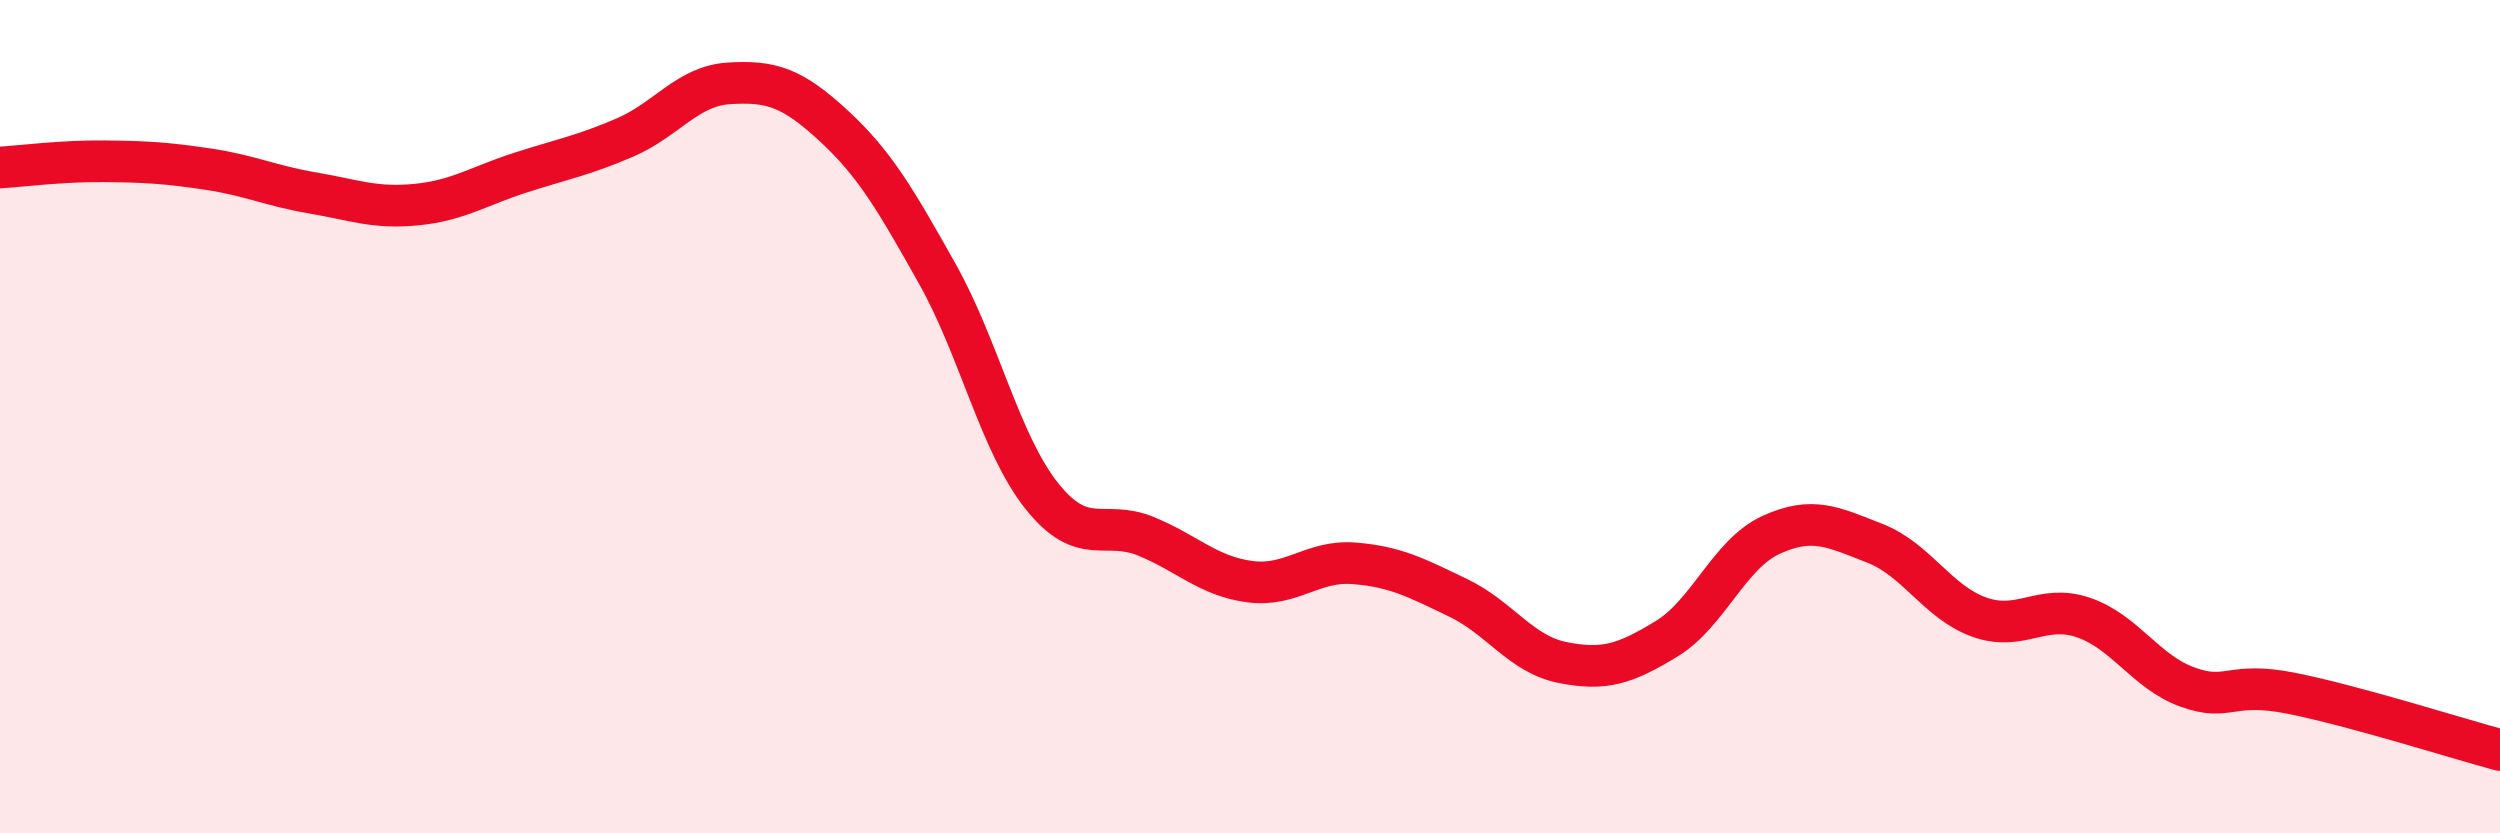
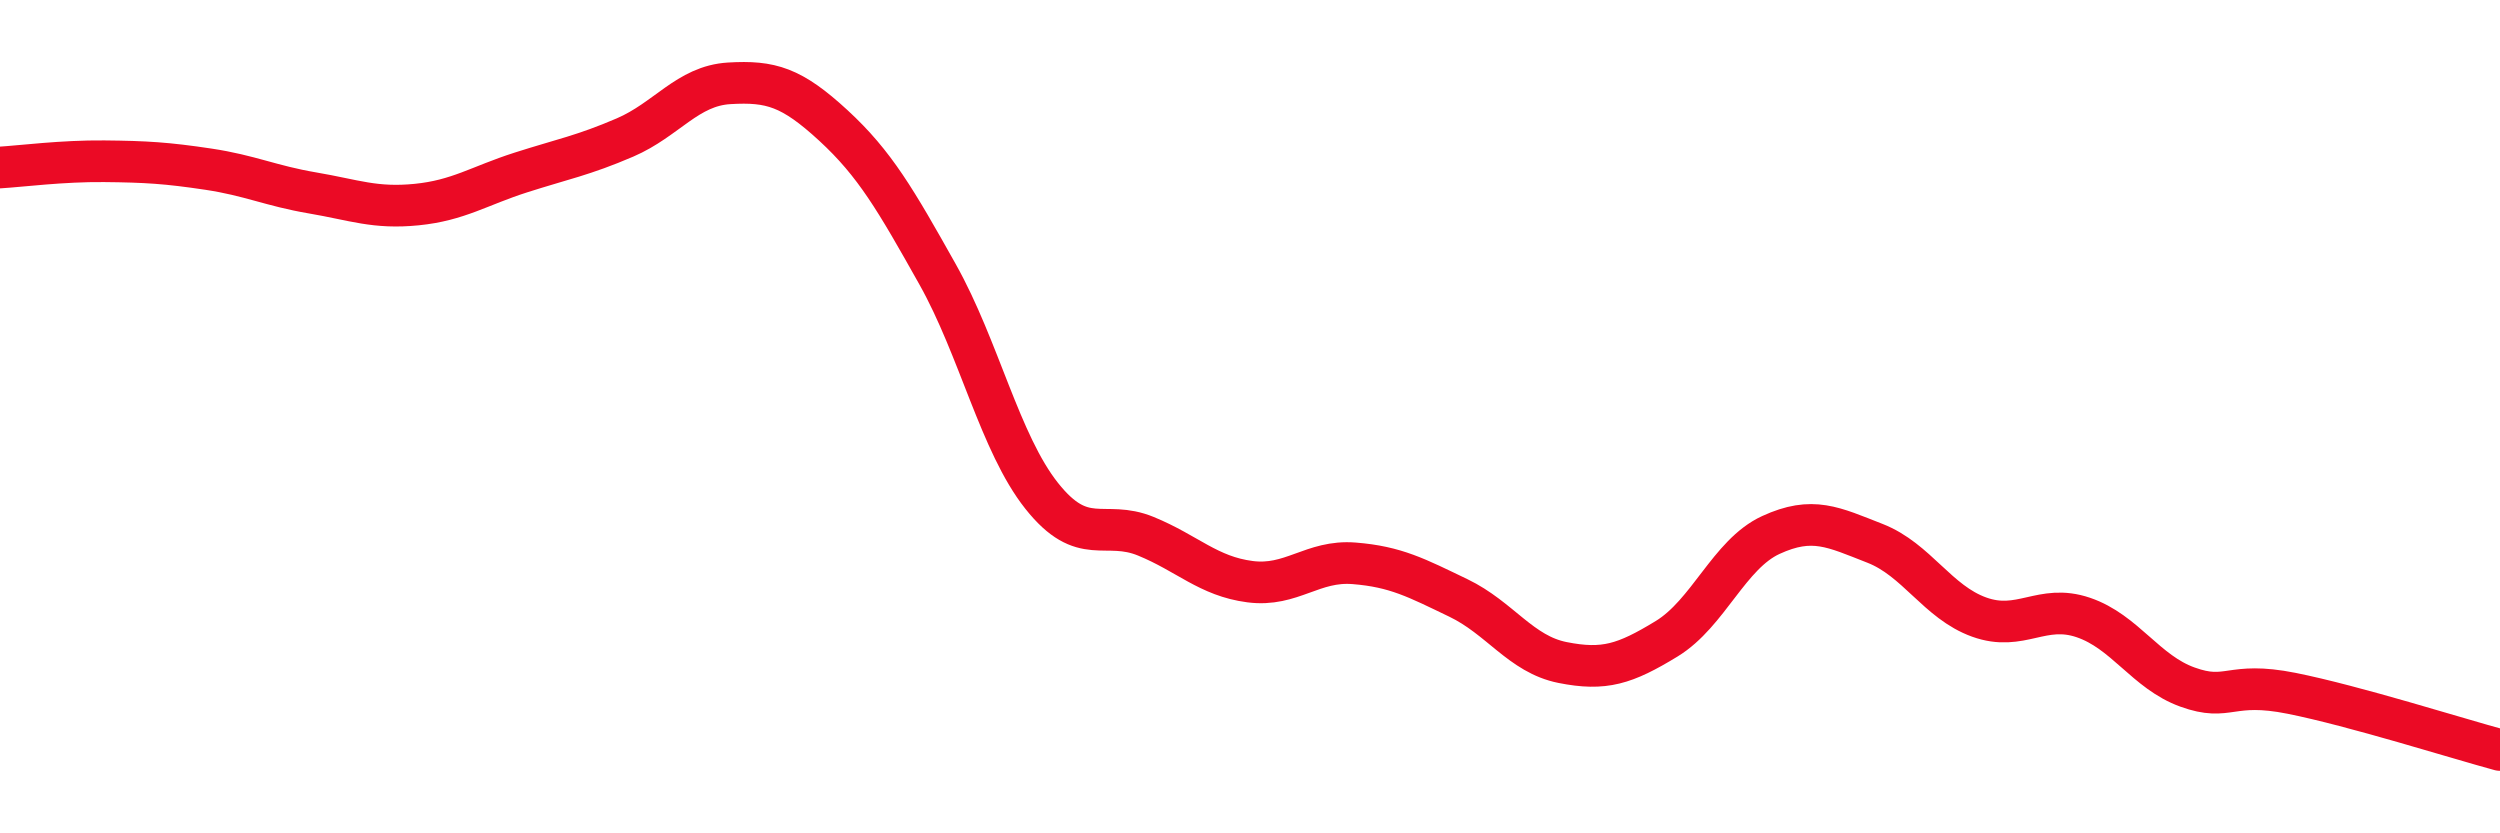
<svg xmlns="http://www.w3.org/2000/svg" width="60" height="20" viewBox="0 0 60 20">
-   <path d="M 0,4.02 C 0.5,3.99 1.5,3.86 2.5,3.87 C 3.5,3.88 4,3.91 5,4.06 C 6,4.21 6.5,4.46 7.5,4.63 C 8.5,4.8 9,5.01 10,4.91 C 11,4.81 11.5,4.46 12.5,4.14 C 13.5,3.82 14,3.73 15,3.3 C 16,2.87 16.5,2.06 17.5,2 C 18.5,1.94 19,2.09 20,3.01 C 21,3.93 21.5,4.8 22.5,6.58 C 23.5,8.36 24,10.64 25,11.9 C 26,13.16 26.5,12.46 27.5,12.87 C 28.5,13.28 29,13.83 30,13.96 C 31,14.09 31.5,13.44 32.5,13.52 C 33.5,13.6 34,13.87 35,14.35 C 36,14.83 36.5,15.7 37.5,15.9 C 38.5,16.1 39,15.94 40,15.33 C 41,14.72 41.5,13.3 42.5,12.84 C 43.5,12.38 44,12.65 45,13.04 C 46,13.43 46.5,14.45 47.5,14.81 C 48.5,15.17 49,14.48 50,14.82 C 51,15.16 51.5,16.13 52.5,16.49 C 53.5,16.85 53.5,16.34 55,16.64 C 56.5,16.94 59,17.73 60,18L60 20L0 20Z" fill="#EB0A25" opacity="0.1" stroke-linecap="round" stroke-linejoin="round" />
  <path d="M 0,4.02 C 0.5,3.99 1.5,3.86 2.5,3.87 C 3.5,3.88 4,3.91 5,4.06 C 6,4.21 6.5,4.46 7.5,4.63 C 8.5,4.8 9,5.01 10,4.91 C 11,4.81 11.5,4.46 12.5,4.14 C 13.5,3.82 14,3.73 15,3.3 C 16,2.87 16.5,2.06 17.5,2 C 18.5,1.94 19,2.09 20,3.01 C 21,3.93 21.5,4.8 22.5,6.58 C 23.5,8.36 24,10.64 25,11.9 C 26,13.16 26.5,12.46 27.5,12.87 C 28.5,13.28 29,13.83 30,13.96 C 31,14.09 31.5,13.44 32.5,13.52 C 33.5,13.6 34,13.87 35,14.35 C 36,14.83 36.5,15.7 37.5,15.9 C 38.5,16.1 39,15.94 40,15.33 C 41,14.72 41.5,13.3 42.5,12.84 C 43.5,12.38 44,12.65 45,13.04 C 46,13.43 46.5,14.45 47.5,14.81 C 48.5,15.17 49,14.48 50,14.82 C 51,15.16 51.5,16.13 52.5,16.49 C 53.5,16.85 53.5,16.34 55,16.64 C 56.5,16.94 59,17.73 60,18" stroke="#EB0A25" stroke-width="1" fill="none" stroke-linecap="round" stroke-linejoin="round" />
</svg>